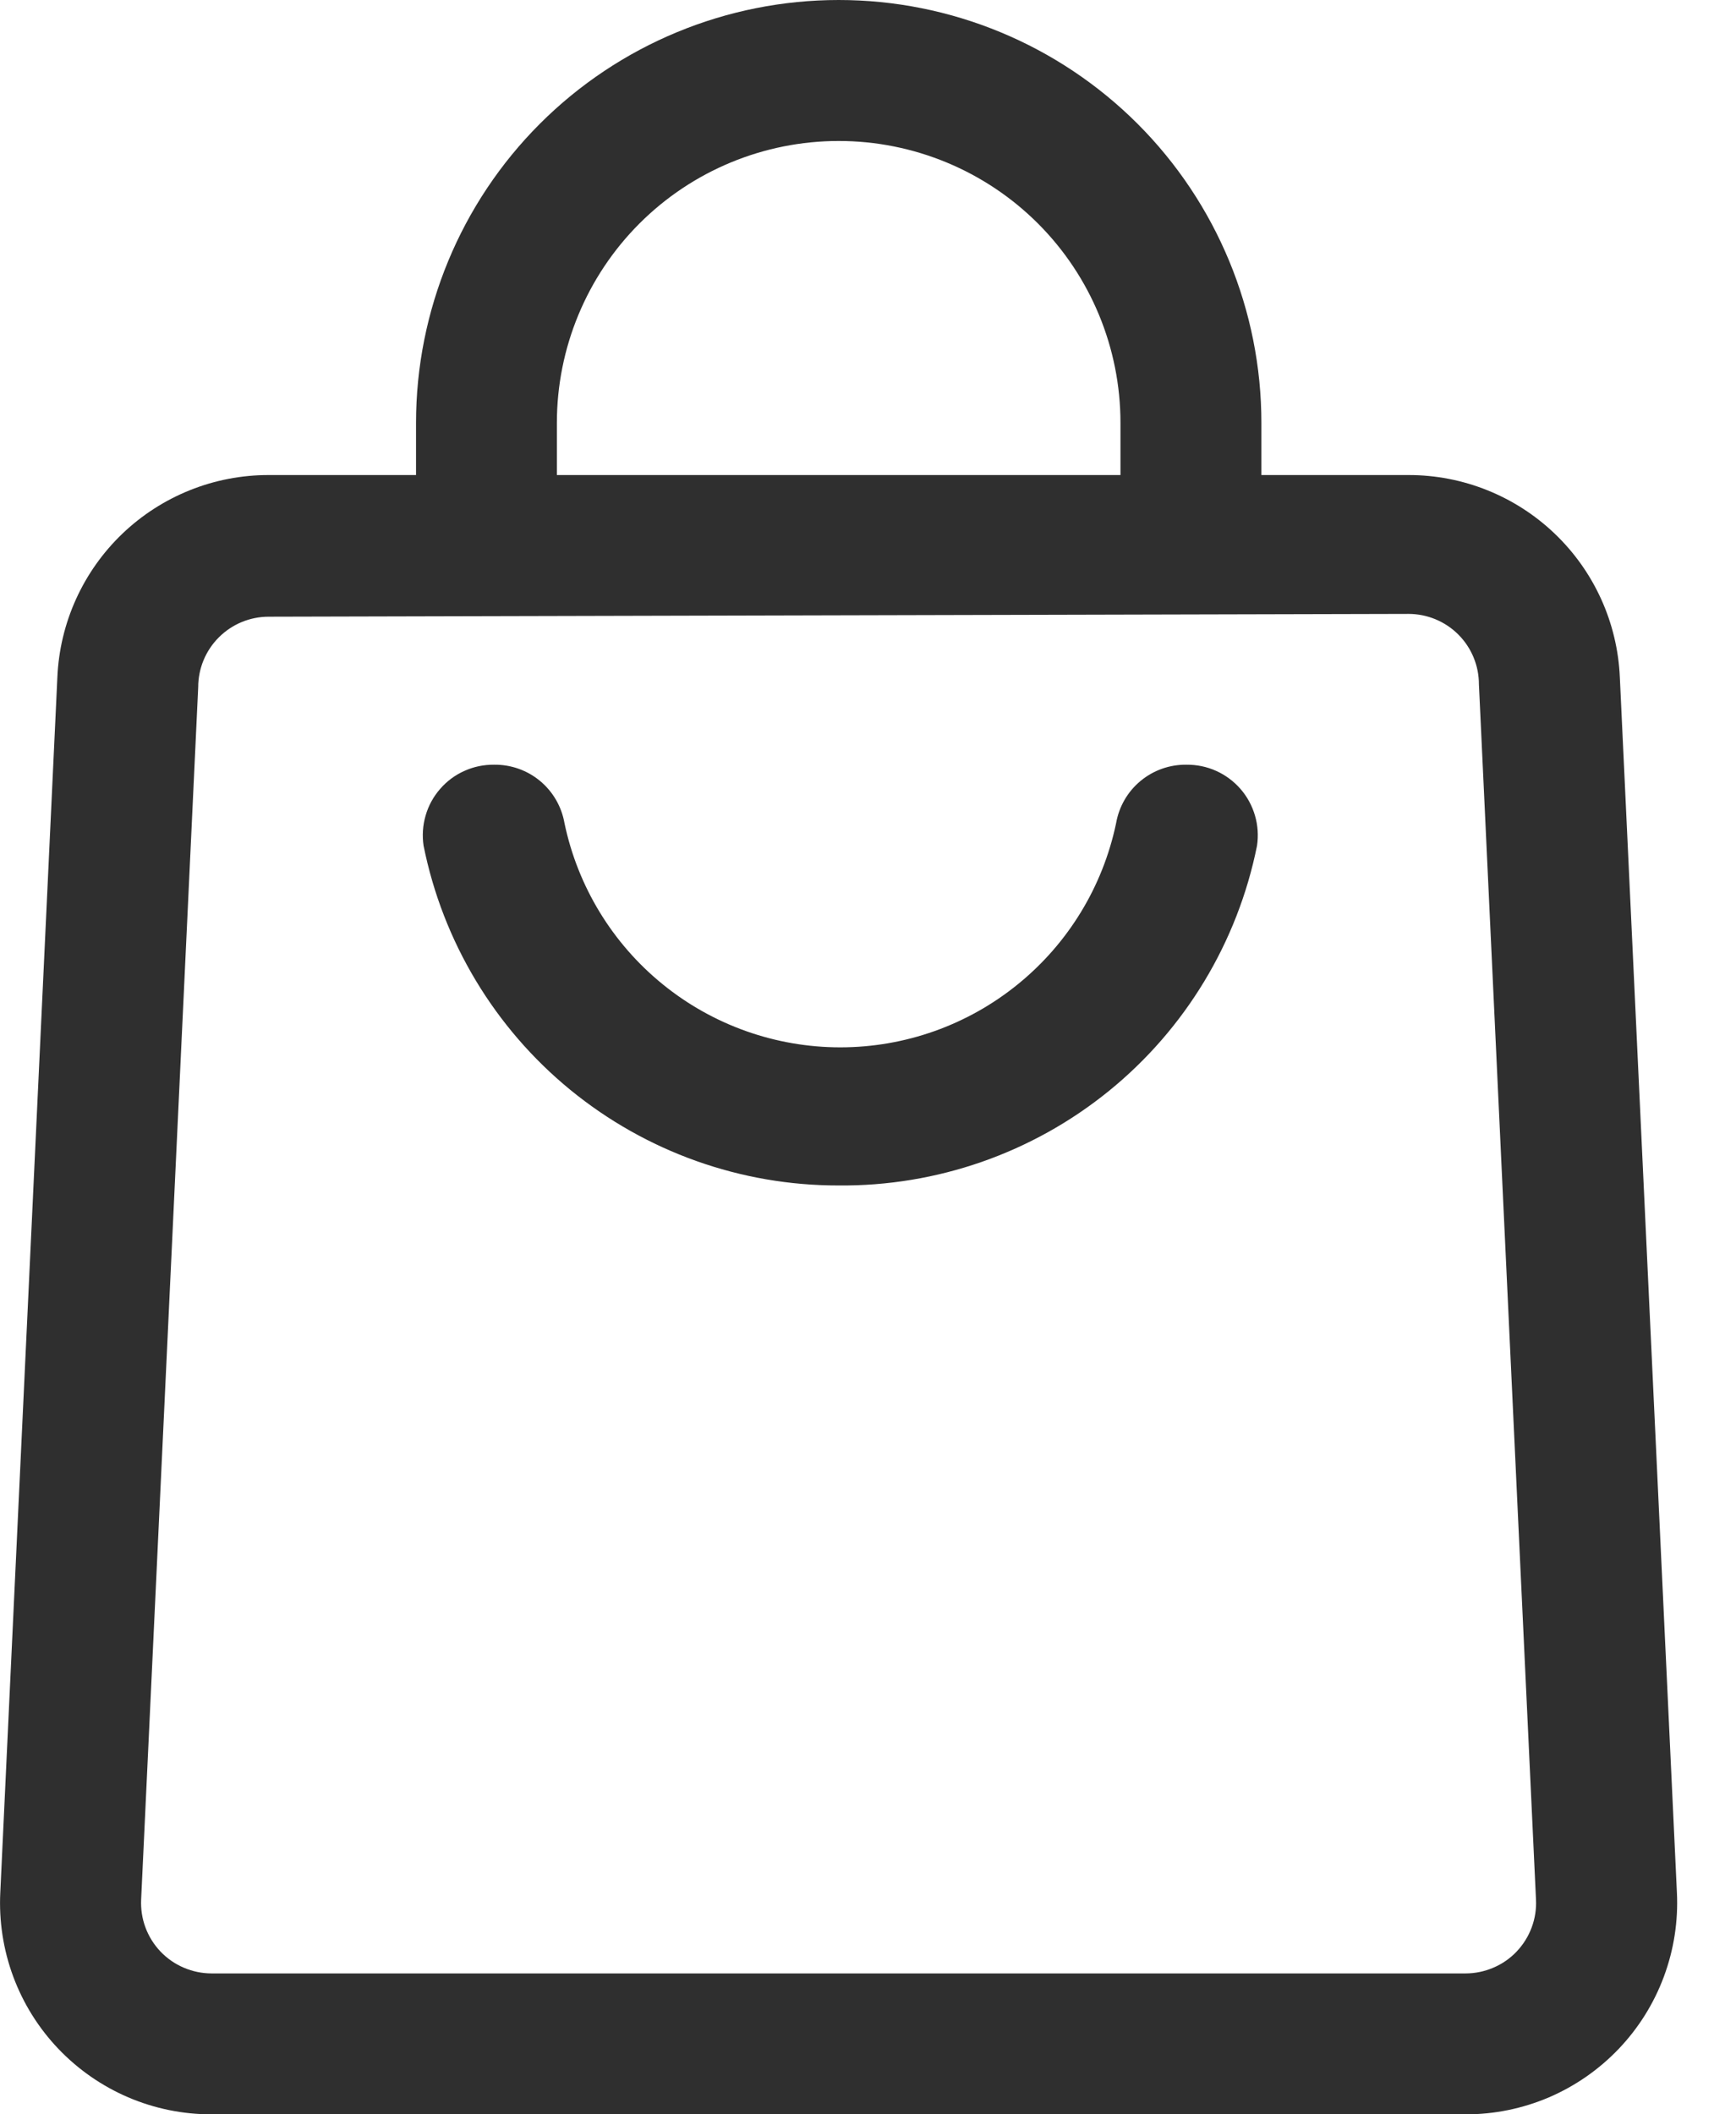
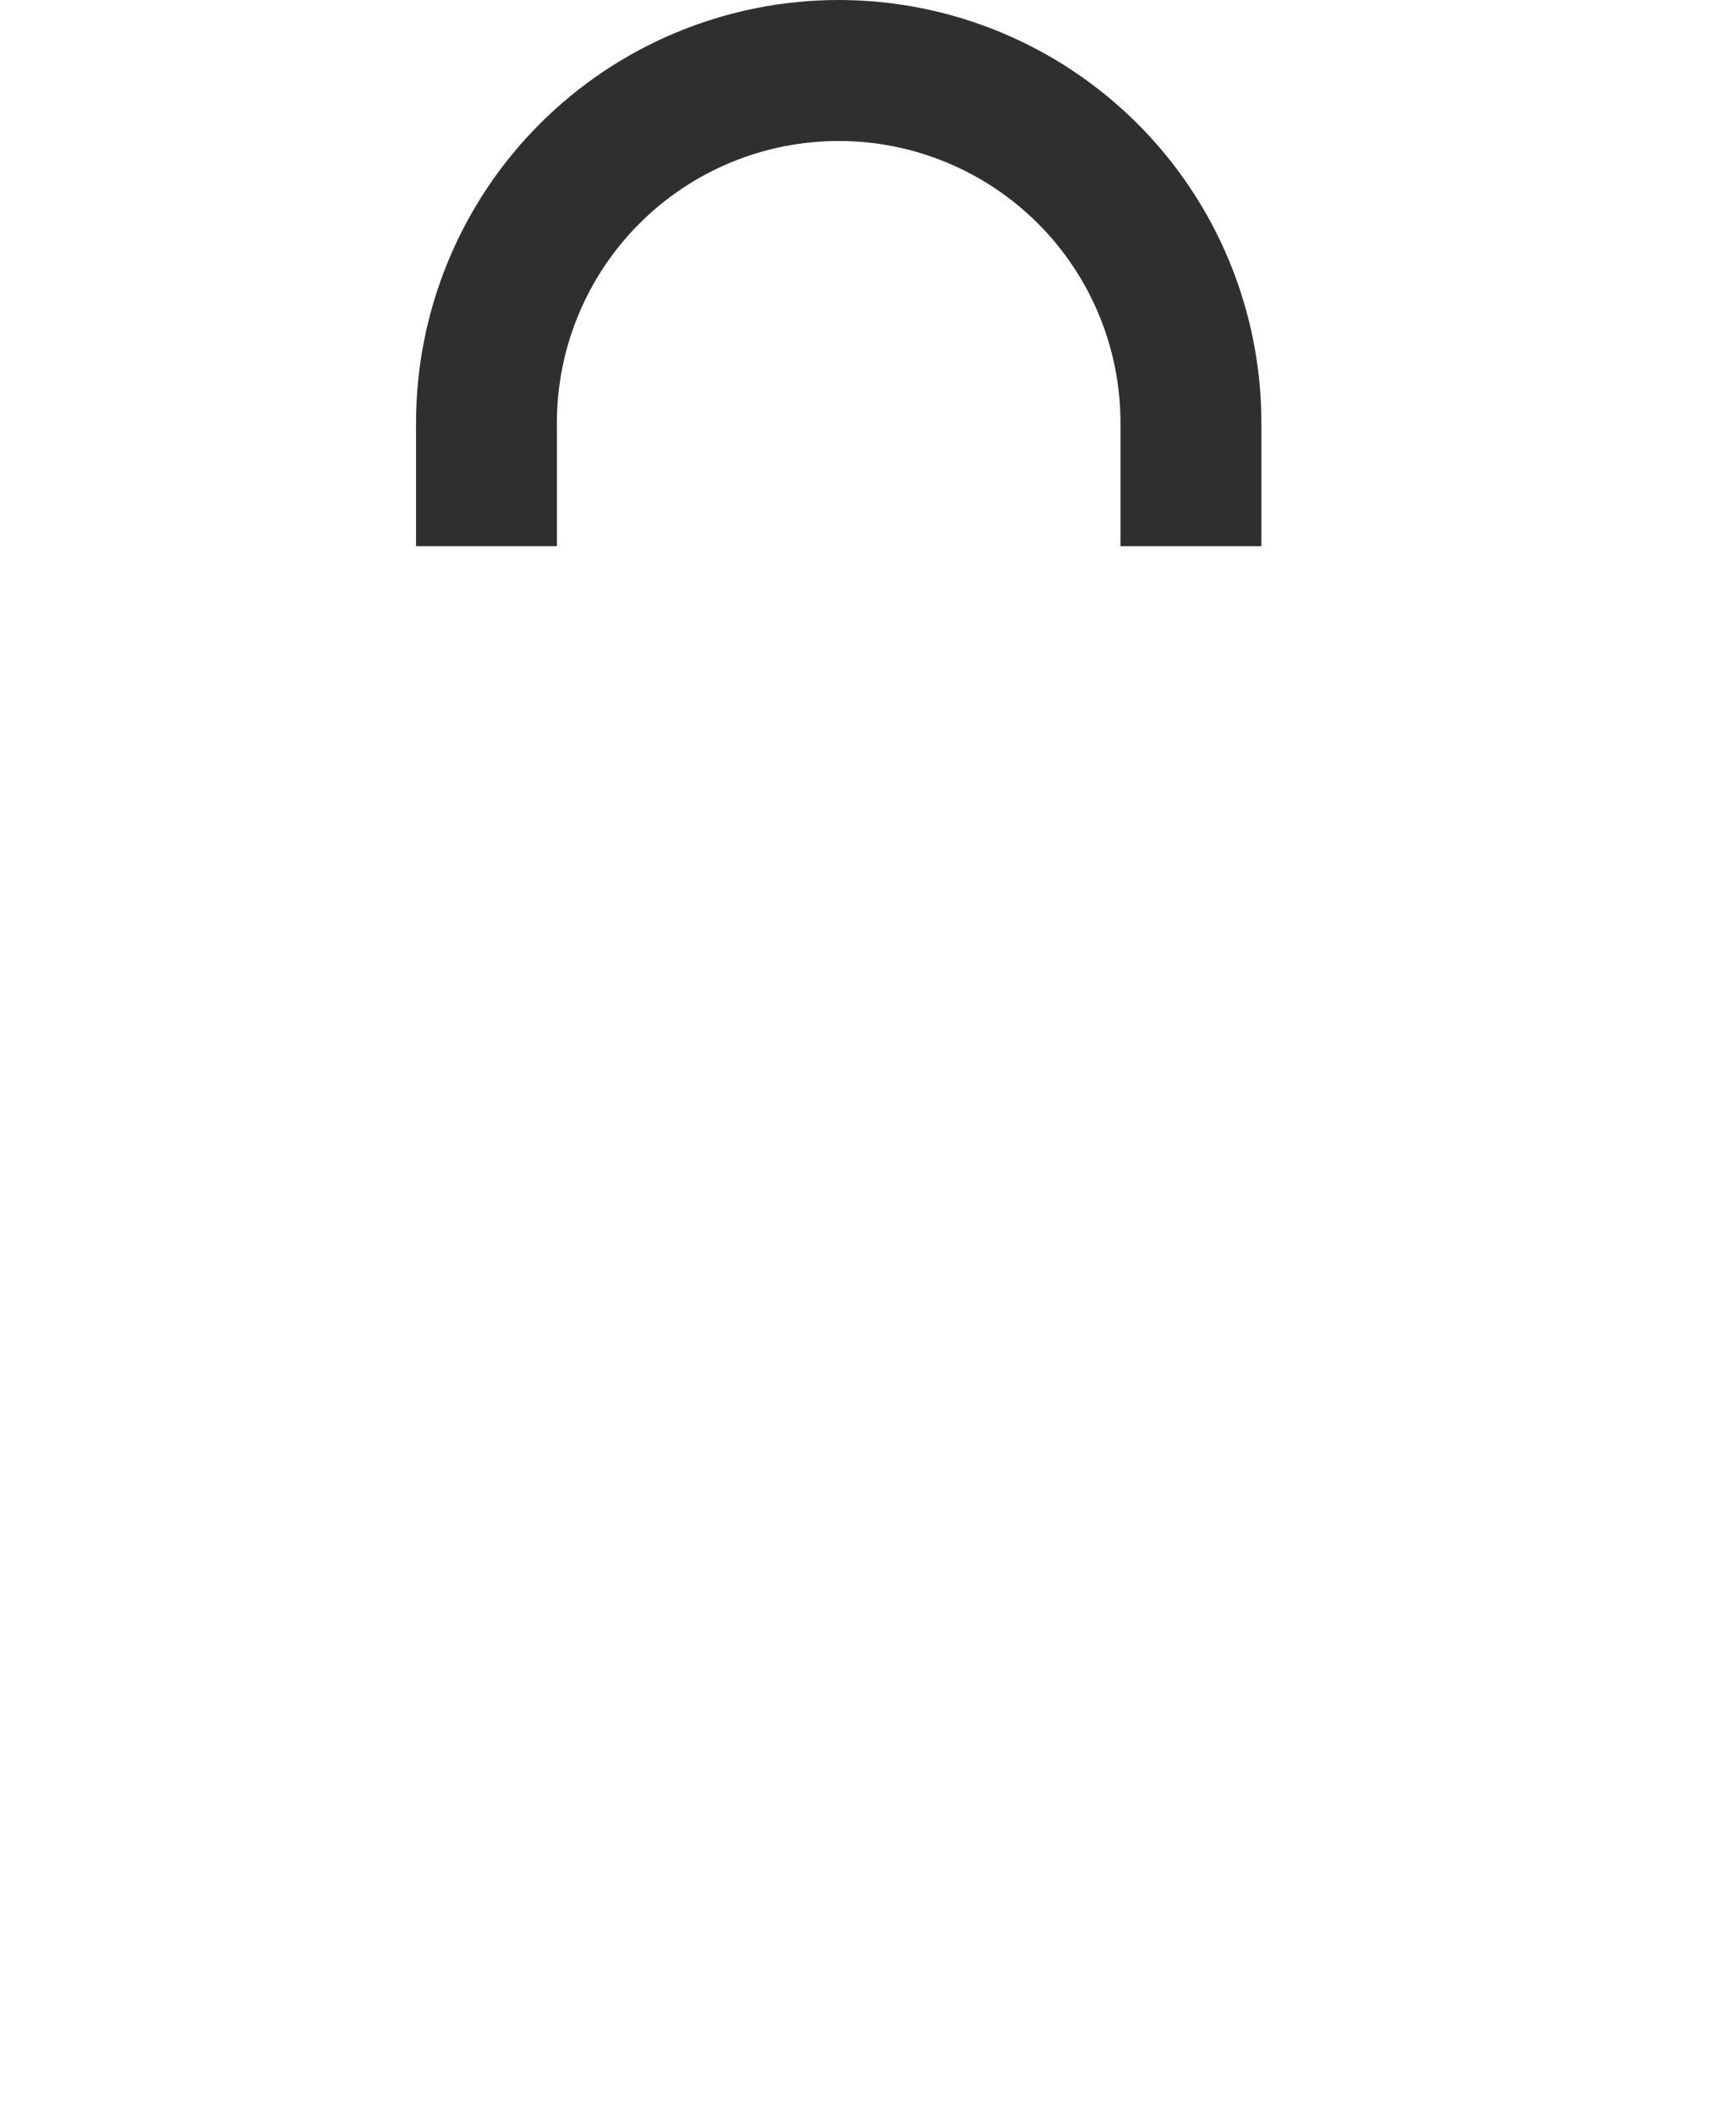
<svg xmlns="http://www.w3.org/2000/svg" width="23" height="28" viewBox="0 0 23 28" fill="none">
  <g id="bag">
-     <path id="Vector" d="M11.11 15.699C9.814 15.701 8.559 15.253 7.556 14.433C6.554 13.613 5.867 12.47 5.612 11.2C5.592 11.067 5.601 10.93 5.639 10.8C5.676 10.67 5.742 10.55 5.831 10.448C5.919 10.346 6.029 10.264 6.153 10.209C6.276 10.153 6.41 10.126 6.545 10.127C6.768 10.124 6.984 10.2 7.155 10.342C7.326 10.484 7.441 10.683 7.479 10.902C7.655 11.741 8.114 12.494 8.779 13.034C9.444 13.575 10.276 13.87 11.133 13.87C11.99 13.87 12.821 13.575 13.486 13.034C14.152 12.494 14.611 11.741 14.787 10.902C14.825 10.683 14.939 10.484 15.111 10.342C15.282 10.2 15.498 10.124 15.72 10.127C15.855 10.126 15.989 10.153 16.113 10.209C16.236 10.264 16.346 10.346 16.435 10.448C16.524 10.55 16.589 10.67 16.627 10.8C16.665 10.93 16.674 11.067 16.654 11.2C16.397 12.478 15.703 13.627 14.691 14.448C13.679 15.269 12.413 15.711 11.11 15.699Z" fill="#2F2F2F" />
-     <path id="Vector_2" d="M19.417 28H2.804C2.424 28.001 2.048 27.924 1.699 27.775C1.349 27.625 1.034 27.406 0.772 27.131C0.51 26.856 0.307 26.531 0.175 26.175C0.043 25.819 -0.015 25.44 0.004 25.06L0.76 8.97C0.791 8.248 1.1 7.567 1.621 7.068C2.143 6.569 2.837 6.29 3.559 6.291H18.661C19.383 6.29 20.077 6.569 20.599 7.068C21.121 7.567 21.43 8.248 21.461 8.97L22.217 25.06C22.236 25.44 22.177 25.819 22.045 26.175C21.913 26.531 21.71 26.856 21.448 27.131C21.186 27.406 20.871 27.625 20.522 27.775C20.172 27.924 19.797 28.001 19.417 28ZM3.559 8.167C3.312 8.167 3.075 8.265 2.9 8.44C2.724 8.615 2.626 8.853 2.626 9.1L1.87 25.154C1.864 25.28 1.883 25.407 1.927 25.525C1.971 25.644 2.039 25.752 2.126 25.844C2.214 25.936 2.319 26.009 2.435 26.058C2.552 26.108 2.677 26.134 2.804 26.134H19.417C19.543 26.134 19.669 26.108 19.785 26.058C19.901 26.009 20.007 25.936 20.094 25.844C20.181 25.752 20.249 25.644 20.293 25.525C20.337 25.407 20.357 25.28 20.35 25.154L19.594 9.063C19.594 8.815 19.496 8.578 19.321 8.403C19.146 8.228 18.908 8.13 18.661 8.13L3.559 8.167Z" fill="#2F2F2F" />
    <path id="Vector_3" d="M16.712 7.233H14.845V5.6C14.845 4.61 14.452 3.66 13.752 2.96C13.051 2.26 12.102 1.867 11.112 1.867C10.122 1.867 9.172 2.26 8.472 2.96C7.772 3.66 7.378 4.61 7.378 5.6V7.233H5.512V5.6C5.512 4.115 6.102 2.69 7.152 1.64C8.202 0.59 9.627 0 11.112 0C12.597 0 14.021 0.59 15.072 1.64C16.122 2.69 16.712 4.115 16.712 5.6V7.233Z" fill="#2F2F2F" />
  </g>
</svg>